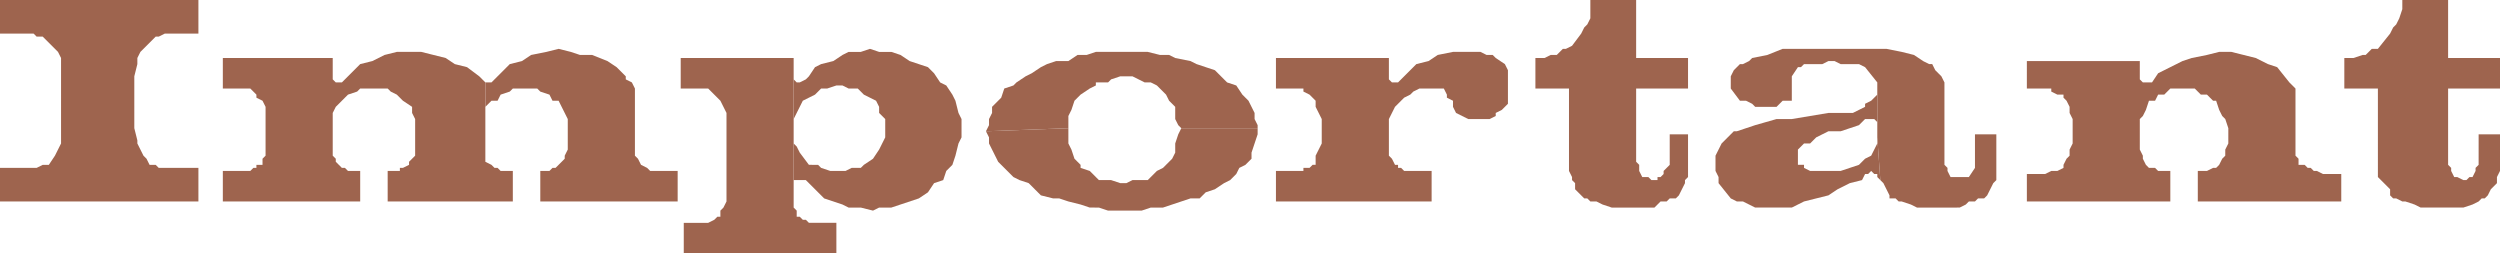
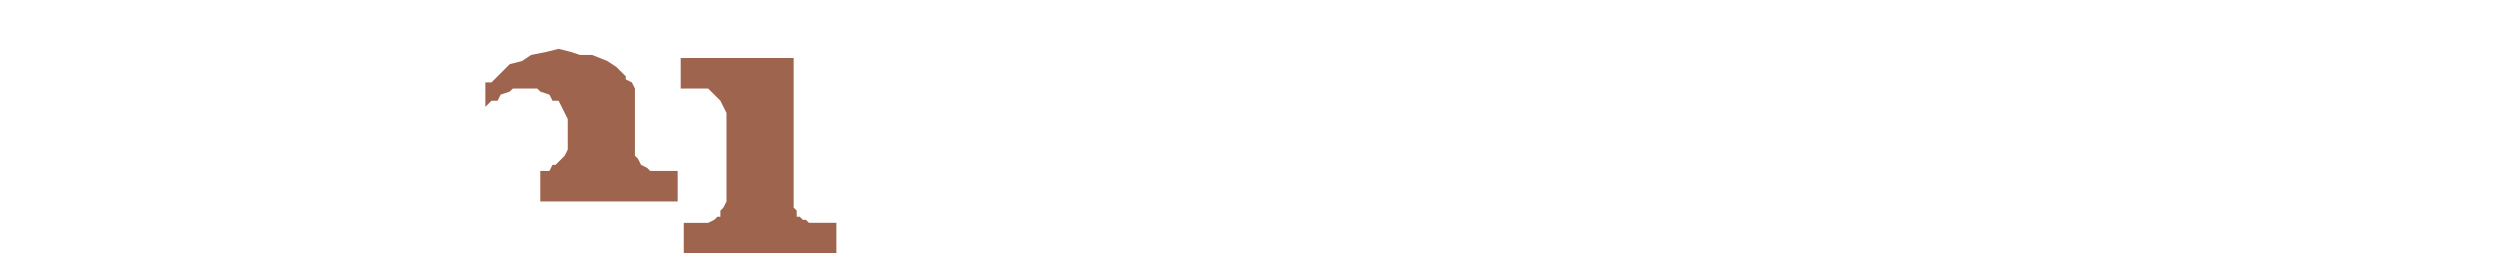
<svg xmlns="http://www.w3.org/2000/svg" width="614.25" height="62.25">
-   <path fill="#9e644e" fill-rule="evenodd" d="M15 31.5v3.75l-1.5 3L12 40.5h-1.5l-1.5.75H0v8.25h48.75v-8.25H39l-.75-.75h-1.5L36 39l-.75-.75-1.5-3v-.75l-.75-3V18.75l.75-3v-1.5l.75-1.5L38.25 9H39l1.5-.75h8.25V0H0v8.25h8.25L9 9h1.5l3.75 3.75.75 1.5V31.5m39.75 18V42h6.75l.75-.75H63v-.75h1.5V39l.75-.75v-12l-.75-1.5L63 24v-.75l-1.5-1.5h-6.75v-7.5h27v5.25l.75.75H84l4.5-4.5 3-.75 3-1.5 3-.75h6l6 1.5 2.25 1.5 3 .75 3 2.25 1.5 1.5v19.5l1.5.75.75.75h.75l.75.75h3v7.5H95.25V42h3v-.75H99l1.5-.75v-.75l1.5-1.5v-9l-.75-1.5v-1.5L99 24.75l-1.5-1.5-1.5-.75-.75-.75H88.5l-.75.75-2.25.75-3 3-.75 1.5v10.5l.75.75v.75l1.5 1.5h.75l.75.75h3v7.5H54.75" />
-   <path fill="#9e644e" fill-rule="evenodd" d="M166.5 49.5V42h-6.75l-.75-.75-1.5-.75-.75-1.5-.75-.75v-16.5l-.75-1.5-1.5-.75v-.75l-2.25-2.25-2.25-1.5-3.75-1.5h-3l-2.25-.75-3-.75-3 .75-3.75.75-2.25 1.5-3 .75-4.5 4.5h-1.5v6l1.5-1.5h1.5l.75-1.5 2.25-.75.75-.75h6l.75.75 2.25.75.75 1.5h1.5l2.25 4.5v7.5l-.75 1.5V39l-2.25 2.25h-.75L135 42h-2.25v7.5h33.75m28.5-18V51l.75.75v1.5h.75l.75.75h.75l.75.75h6.75v7.5H168v-7.5h6l1.5-.75.75-.75h.75v-1.5l.75-.75.75-1.5V27.75l-1.5-3-3-3h-6.75v-7.5H195V31.5" />
-   <path fill="#9e644e" fill-rule="evenodd" d="M195 33v2.25l.75.75.75 1.5 2.25 3H201l.75.75L204 42h3.75l1.5-.75h2.25l.75-.75 2.25-1.5 1.5-2.25 1.5-3v-4.5l-1.5-1.5v-1.5l-.75-1.5-3-1.5-1.5-1.5h-2.25L207 21h-1.5l-2.25.75h-1.5l-1.5 1.5-3 1.5-2.25 4.5v1.5V18v1.5l.75.75h.75l1.5-.75.75-.75 1.5-2.25 1.5-.75 3-.75 2.25-1.5 1.5-.75h3l2.25-.75 2.25.75h3l2.25.75 2.25 1.5 4.5 1.5 1.5 1.5 1.5 2.25 1.5.75 1.5 2.25.75 1.5.75 3 .75 1.5v4.5l-.75 1.5-.75 3-.75 2.25-1.5 1.5-.75 2.25-2.25.75-1.5 2.25-2.25 1.5L219 51h-3l-1.5.75-3-.75h-3l-1.5-.75-4.5-1.5-4.5-4.5h-3V45 33m67.5-1.5v-3l.75-1.5.75-2.25 1.5-1.5 2.25-1.5 1.5-.75v-.75h3l.75-.75 2.25-.75h3l3 1.5h1.5l1.5.75 2.25 2.25.75 1.5 1.5 1.5v3l.75 1.5.75.75H309v-.75l-.75-1.5v-1.5l-1.5-3-1.5-1.5-1.5-2.25-2.25-.75-3-3-4.5-1.5-1.5-.75-3.75-.75-1.5-.75H285l-3-.75h-12.75l-2.25.75h-2.25L262.5 15h-3l-2.25.75-1.5.75-2.25 1.5-1.5.75-2.25 1.5-.75.75-2.25.75L246 24l-2.25 2.25v1.5l-.75 1.5v1.5l-.75 1.5 20.25-.75" />
-   <path fill="#9e644e" fill-rule="evenodd" d="m242.25 32.25.75 1.5v1.5l2.25 4.5L249 43.5l1.5.75 2.25.75 3 3 3 .75h1.5l2.25.75 3 .75 2.25.75H270l2.25.75h8.25l2.25-.75h3l6.75-2.25h2.25l1.5-1.5 2.25-.75 2.25-1.5 1.5-.75 1.5-1.5.75-1.5 1.5-.75 1.5-1.5v-1.5L309 33v-1.5h-18.75l-.75 1.5-.75 2.25v2.25L288 39l-2.25 2.25-1.5.75-2.25 2.25h-3.75l-1.5.75h-1.5l-2.25-.75h-3L267.75 42l-2.25-.75v-.75L264 39l-.75-2.25-.75-1.5V31.5l-20.25.75m109.5 17.25V42H345l-.75-.75h-.75v-.75h-.75L342 39l-.75-.75v-9l1.5-3L345 24l1.5-.75.75-.75 1.5-.75h6l.75 1.5V24l1.5.75v1.5l.75 1.5 3 1.5H366l1.5-.75v-.75L369 27l1.5-1.5v-8.25l-.75-1.5-2.25-1.5-.75-.75h-1.5l-1.5-.75H357l-3.75.75L351 15l-3 .75-4.5 4.5H342l-.75-.75v-5.25H313.5v7.5h6.75v.75l1.5.75 1.5 1.5v1.5l1.5 3v6l-1.5 3v2.25h-.75l-.75.75h-1.5V42h-6.75v7.5h38.25m33.75-27.75h-8.25v-7.5h2.25l1.5-.75h1.5L384 12h.75l1.5-.75 2.25-3 .75-1.5L390 6l.75-1.5V0H402v14.25h12.75v7.5H402v18l.75.75V42l.75 1.5h1.5l.75.75h1.5v-.75h.75l.75-.75V42l1.5-1.5V33h4.5v10.5l-.75.75V45l-1.5 3-.75.75h-1.5l-.75.75H408l-1.5 1.5H396l-2.25-.75-1.5-.75h-1.5l-.75-.75h-.75L387 46.5V45l-.75-.75v-.75l-.75-1.5V21.75M461.25 33V21v2.25l-1.5 1.5-1.5.75v.75l-3 1.5h-6l-9 1.5h-3.75l-5.25 1.5-4.5 1.5H426l-3 3-1.5 3V42l.75 1.5V45l3 3.75 1.5.75h1.5l3 1.5h9l3-1.5 6-1.5 2.25-1.5 3-1.5 3-.75.75-1.5h.75l.75-.75.75.75h.75v.75l.75.75-.75-10.5v1.5l-1.5 3-1.5.75-1.5 1.5-4.5 1.5h-7.5l-1.5-.75v-.75h-1.5v-3.75l1.5-1.5h1.5l1.5-1.5 3-1.5h3l4.5-1.5 1.5-1.5h2.25l.75.75v3" />
-   <path fill="#9e644e" fill-rule="evenodd" d="M461.25 33.75v-13.5l-3-3.75-1.5-.75h-4.5l-1.5-.75h-1.5l-1.5.75h-4.5l-.75.75h-.75l-1.5 2.25v6H438l-1.5 1.5h-5.25l-.75-.75-1.5-.75h-1.5l-2.25-3v-3l.75-1.5 1.5-1.5h.75l1.5-.75.75-.75 3.75-.75L438 12h25.5l3.75.75 3 .75 2.25 1.5 1.5.75h.75l.75 1.5 1.5 1.5.75 1.5V40.5l.75.75V42l.75 1.5h4.5l1.5-2.25V33h5.25v11.25l-.75.75-1.5 3-.75.75H486l-.75.75h-1.5l-.75.75-1.5.75H471l-1.5-.75-2.25-.75h-.75l-.75-.75h-1.5V48l-1.5-3-.75-.75-.75-10.5M498 49.5v-6.75h4.5L504 42h1.5l1.5-.75v-.75l.75-1.5.75-.75v-1.5l.75-1.5v-6l-.75-1.5v-1.5l-.75-1.5L507 24v-.75h-1.5l-1.5-.75v-.75h-6V15h27.75v4.5l.75.75h2.25l1.5-2.25 6-3 2.25-.75 3.75-.75 3-.75h3l6 1.5 3 1.5 2.25.75 3 3.75 1.5 1.5v16.5l.75.75v1.5h1.5l.75.75h.75l.75.75h.75l1.5.75h4.5v6.75H540V42h2.25l1.5-.75h.75l.75-.75.75-1.5.75-.75v-1.5l.75-1.5V31.5l-.75-2.25-.75-.75-.75-1.5-.75-2.25h-.75l-1.5-1.5h-1.5l-1.5-1.5h-6l-1.5 1.5h-1.5l-.75 1.5H528l-.75 2.25-.75 1.5-.75.75v7.5l.75 1.5V39l.75 1.5.75.75h1.5l.75.75h3v7.5H498m86.25-27.75H576v-7.5h2.25l2.25-.75h.75l1.5-1.5h1.5l3-3.75.75-1.5.75-.75.75-1.5.75-2.25V0h11.25v14.25h12.75v7.5H601.5V40.5l.75.75V42l.75 1.5h.75l1.5.75h.75l.75-.75h.75l.75-1.5v-.75l.75-.75V33h5.25v9l-.75 1.5V45l-1.5 1.5-.75 1.5-.75.75h-.75l-.75.75-1.5.75-2.25.75h-10.5l-1.5-.75-2.25-.75h-.75l-1.5-.75H588l-.75-.75v-1.5l-3-3V21.75" />
+   <path fill="#9e644e" fill-rule="evenodd" d="M166.5 49.5V42h-6.75l-.75-.75-1.5-.75-.75-1.5-.75-.75v-16.5l-.75-1.5-1.5-.75v-.75l-2.25-2.25-2.25-1.5-3.75-1.5h-3l-2.25-.75-3-.75-3 .75-3.75.75-2.25 1.5-3 .75-4.5 4.5h-1.5v6l1.5-1.5h1.5l.75-1.5 2.25-.75.75-.75h6l.75.75 2.25.75.75 1.5h1.5l2.25 4.5v7.5l-.75 1.5l-2.25 2.25h-.75L135 42h-2.25v7.5h33.75m28.5-18V51l.75.75v1.5h.75l.75.75h.75l.75.75h6.75v7.5H168v-7.5h6l1.5-.75.75-.75h.75v-1.5l.75-.75.75-1.5V27.75l-1.5-3-3-3h-6.75v-7.5H195V31.5" />
</svg>